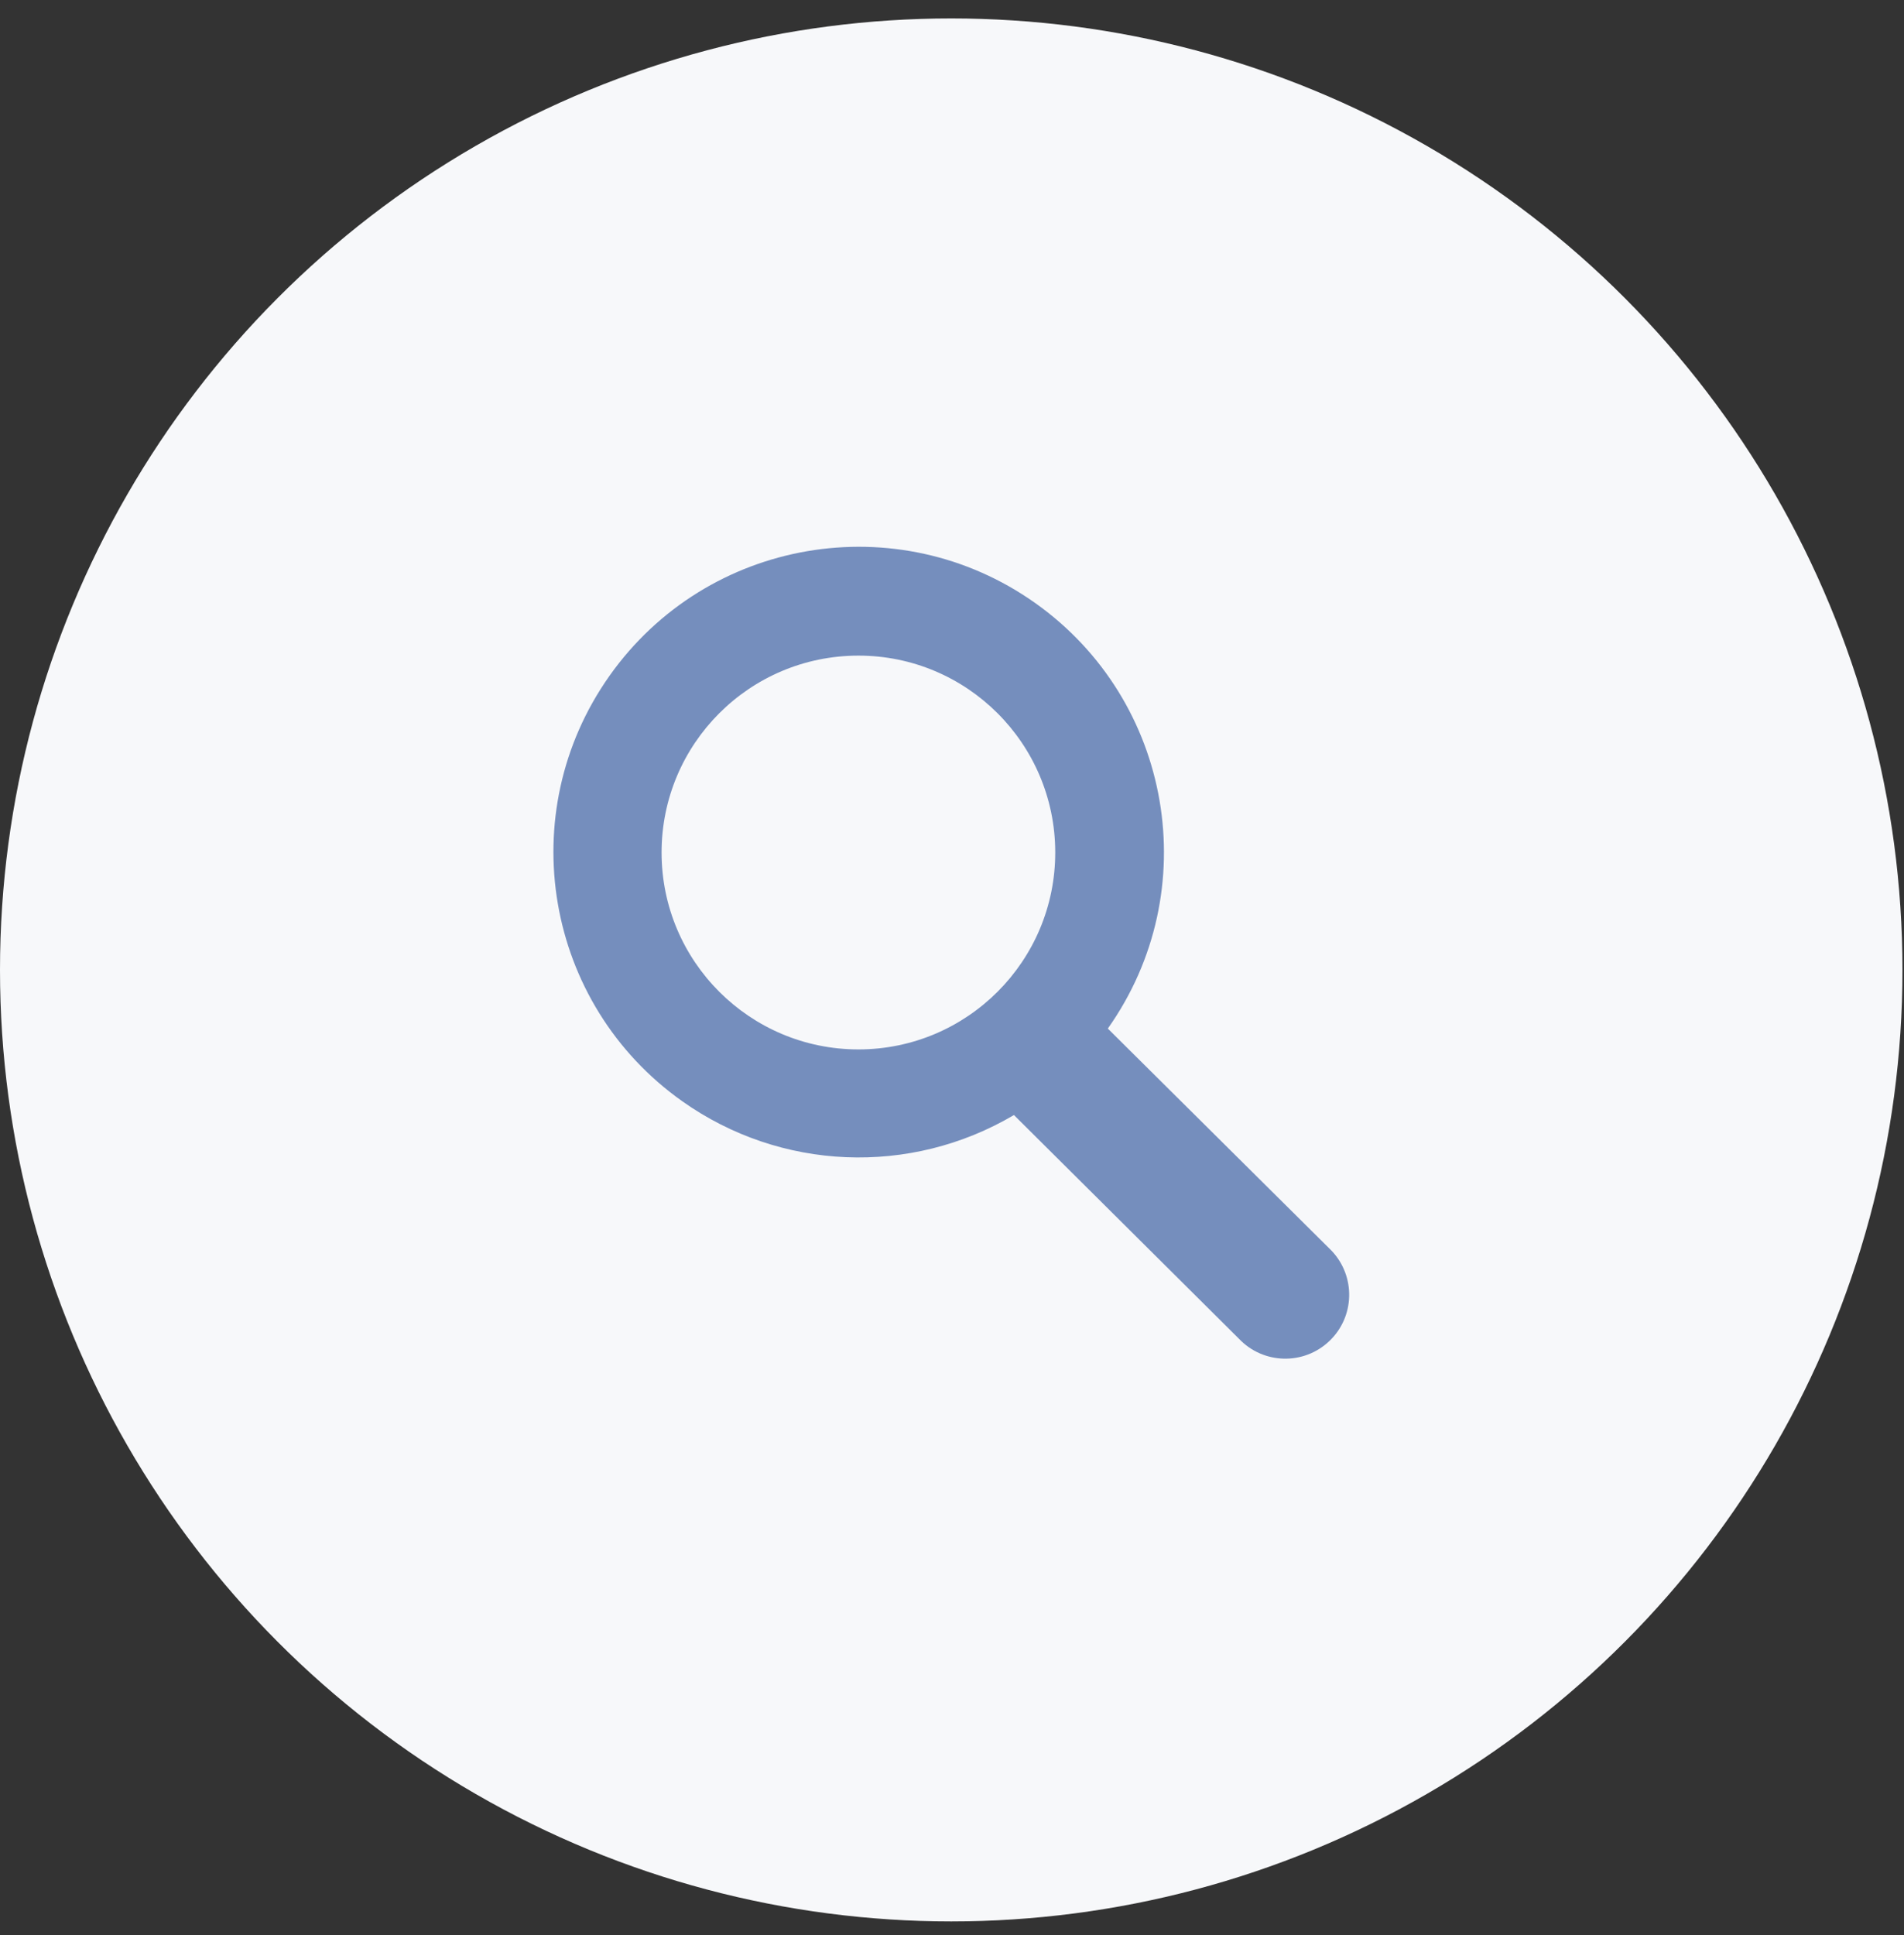
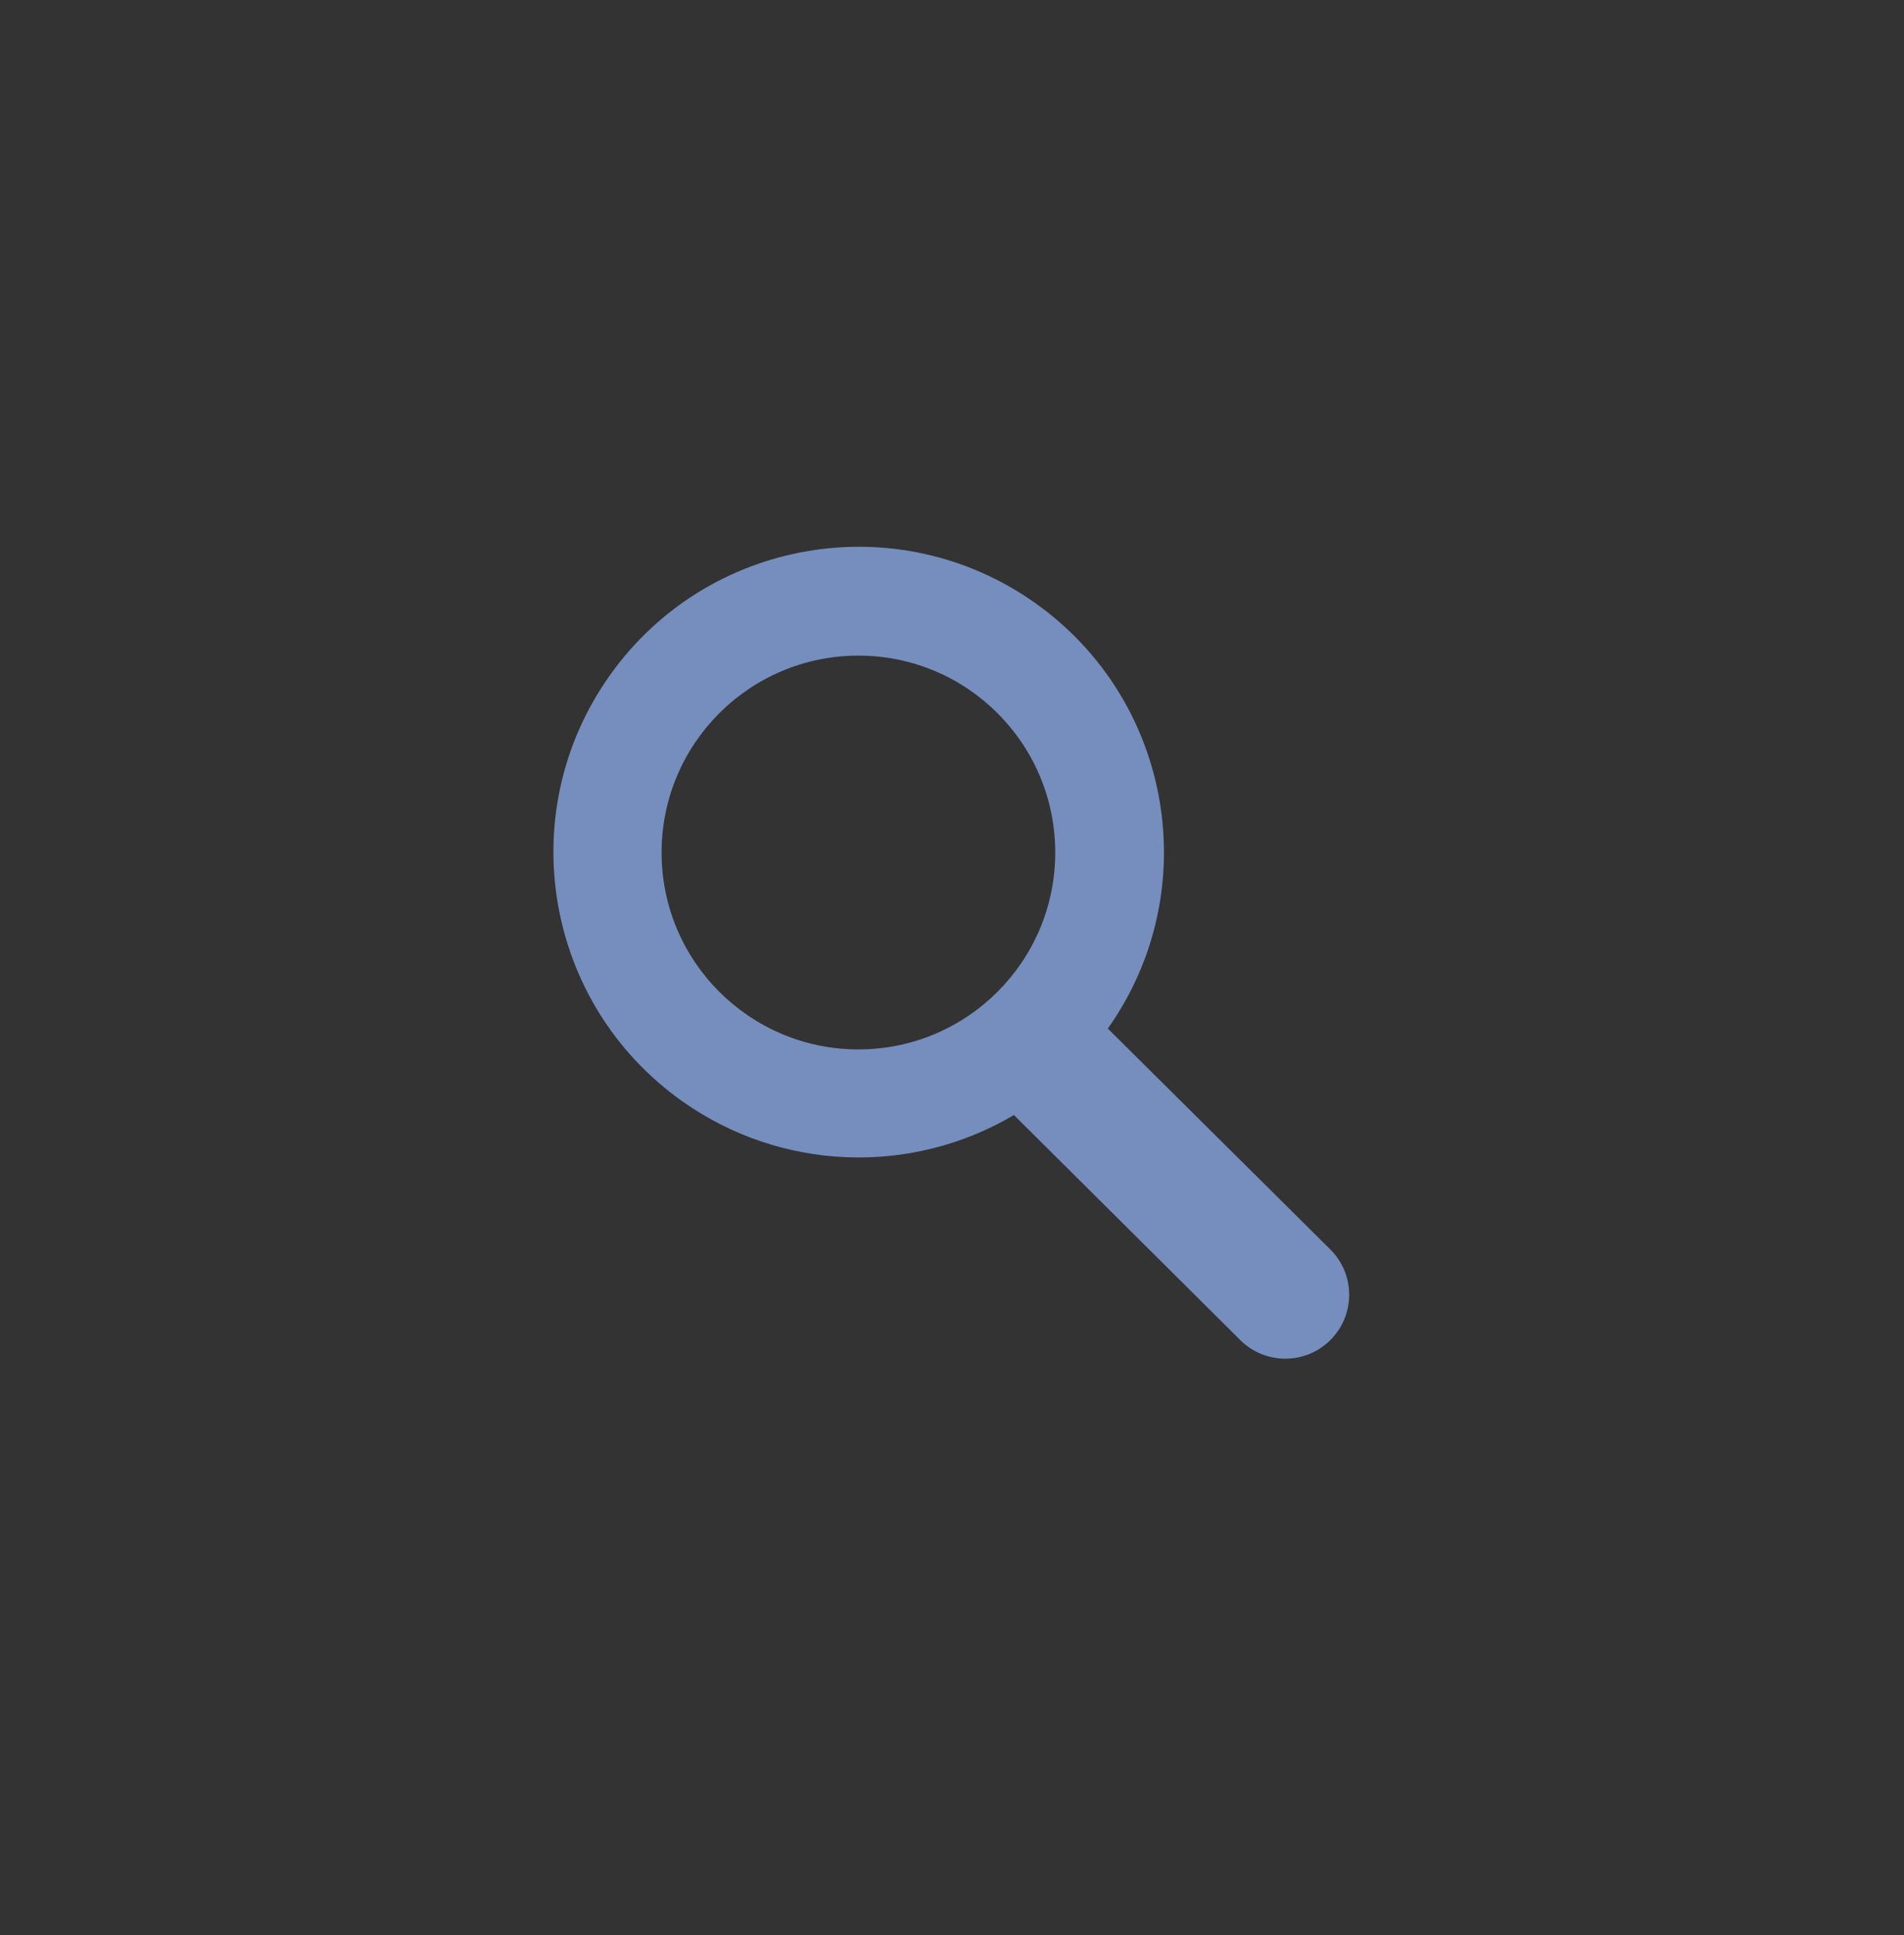
<svg xmlns="http://www.w3.org/2000/svg" width="62" height="63" viewBox="0 0 62 63">
  <rect x="0" y="0" width="62" height="63" fill="#333333" stroke="none" />
  <g fill="none" fill-rule="evenodd" transform="translate(0 .6)">
-     <circle cx="30.975" cy="30.975" r="30.975" fill="#F7F8FA" />
    <path fill="#758EBD" fill-rule="nonzero" d="M36.074 32.884c3.172-4.48 2.111-10.684-2.369-13.856-4.48-3.172-10.684-2.111-13.856 2.37-3.172 4.48-2.111 10.682 2.37 13.854 3.197 2.264 7.425 2.439 10.798.447l7.328 7.284c.792.833 2.108.867 2.941.075.833-.79.866-2.107.076-2.94l-.076-.076-7.212-7.158zm-8.119.679c-3.54 0-6.41-2.867-6.412-6.408-.001-3.54 2.867-6.41 6.408-6.412 3.536-.001 6.404 2.862 6.411 6.398.006 3.541-2.86 6.416-6.402 6.422h-.005z" />
  </g>
</svg>